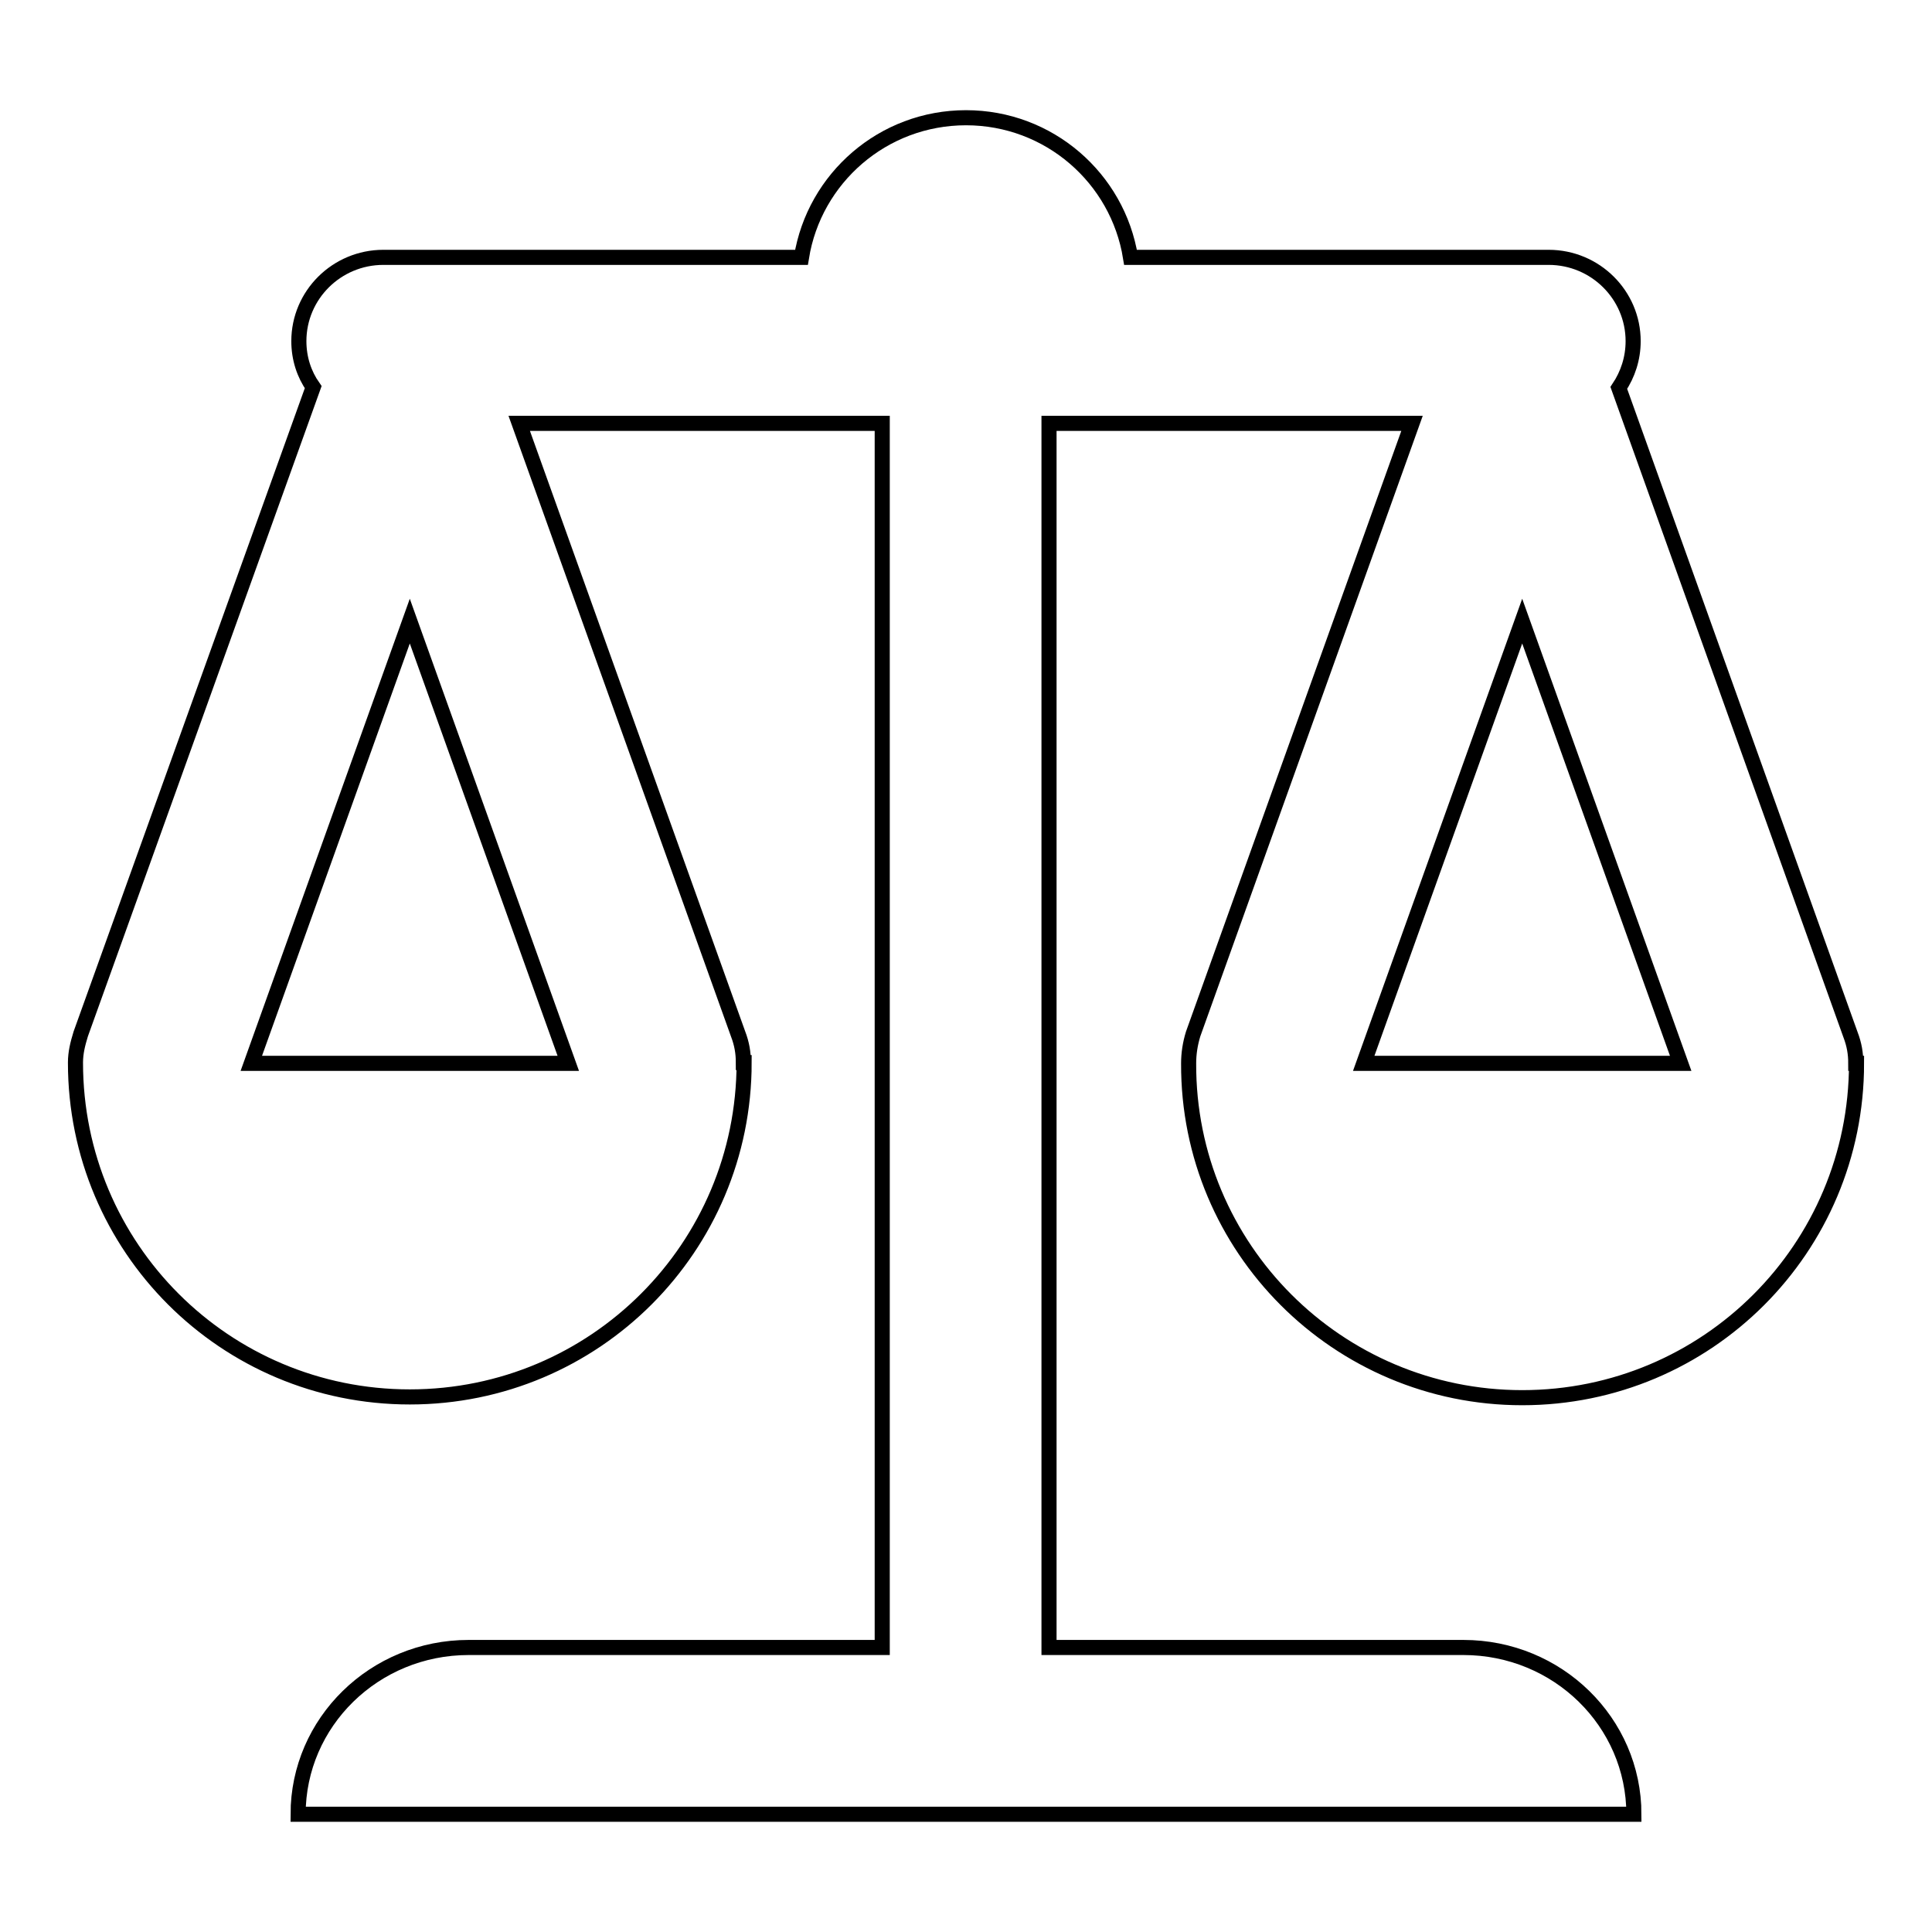
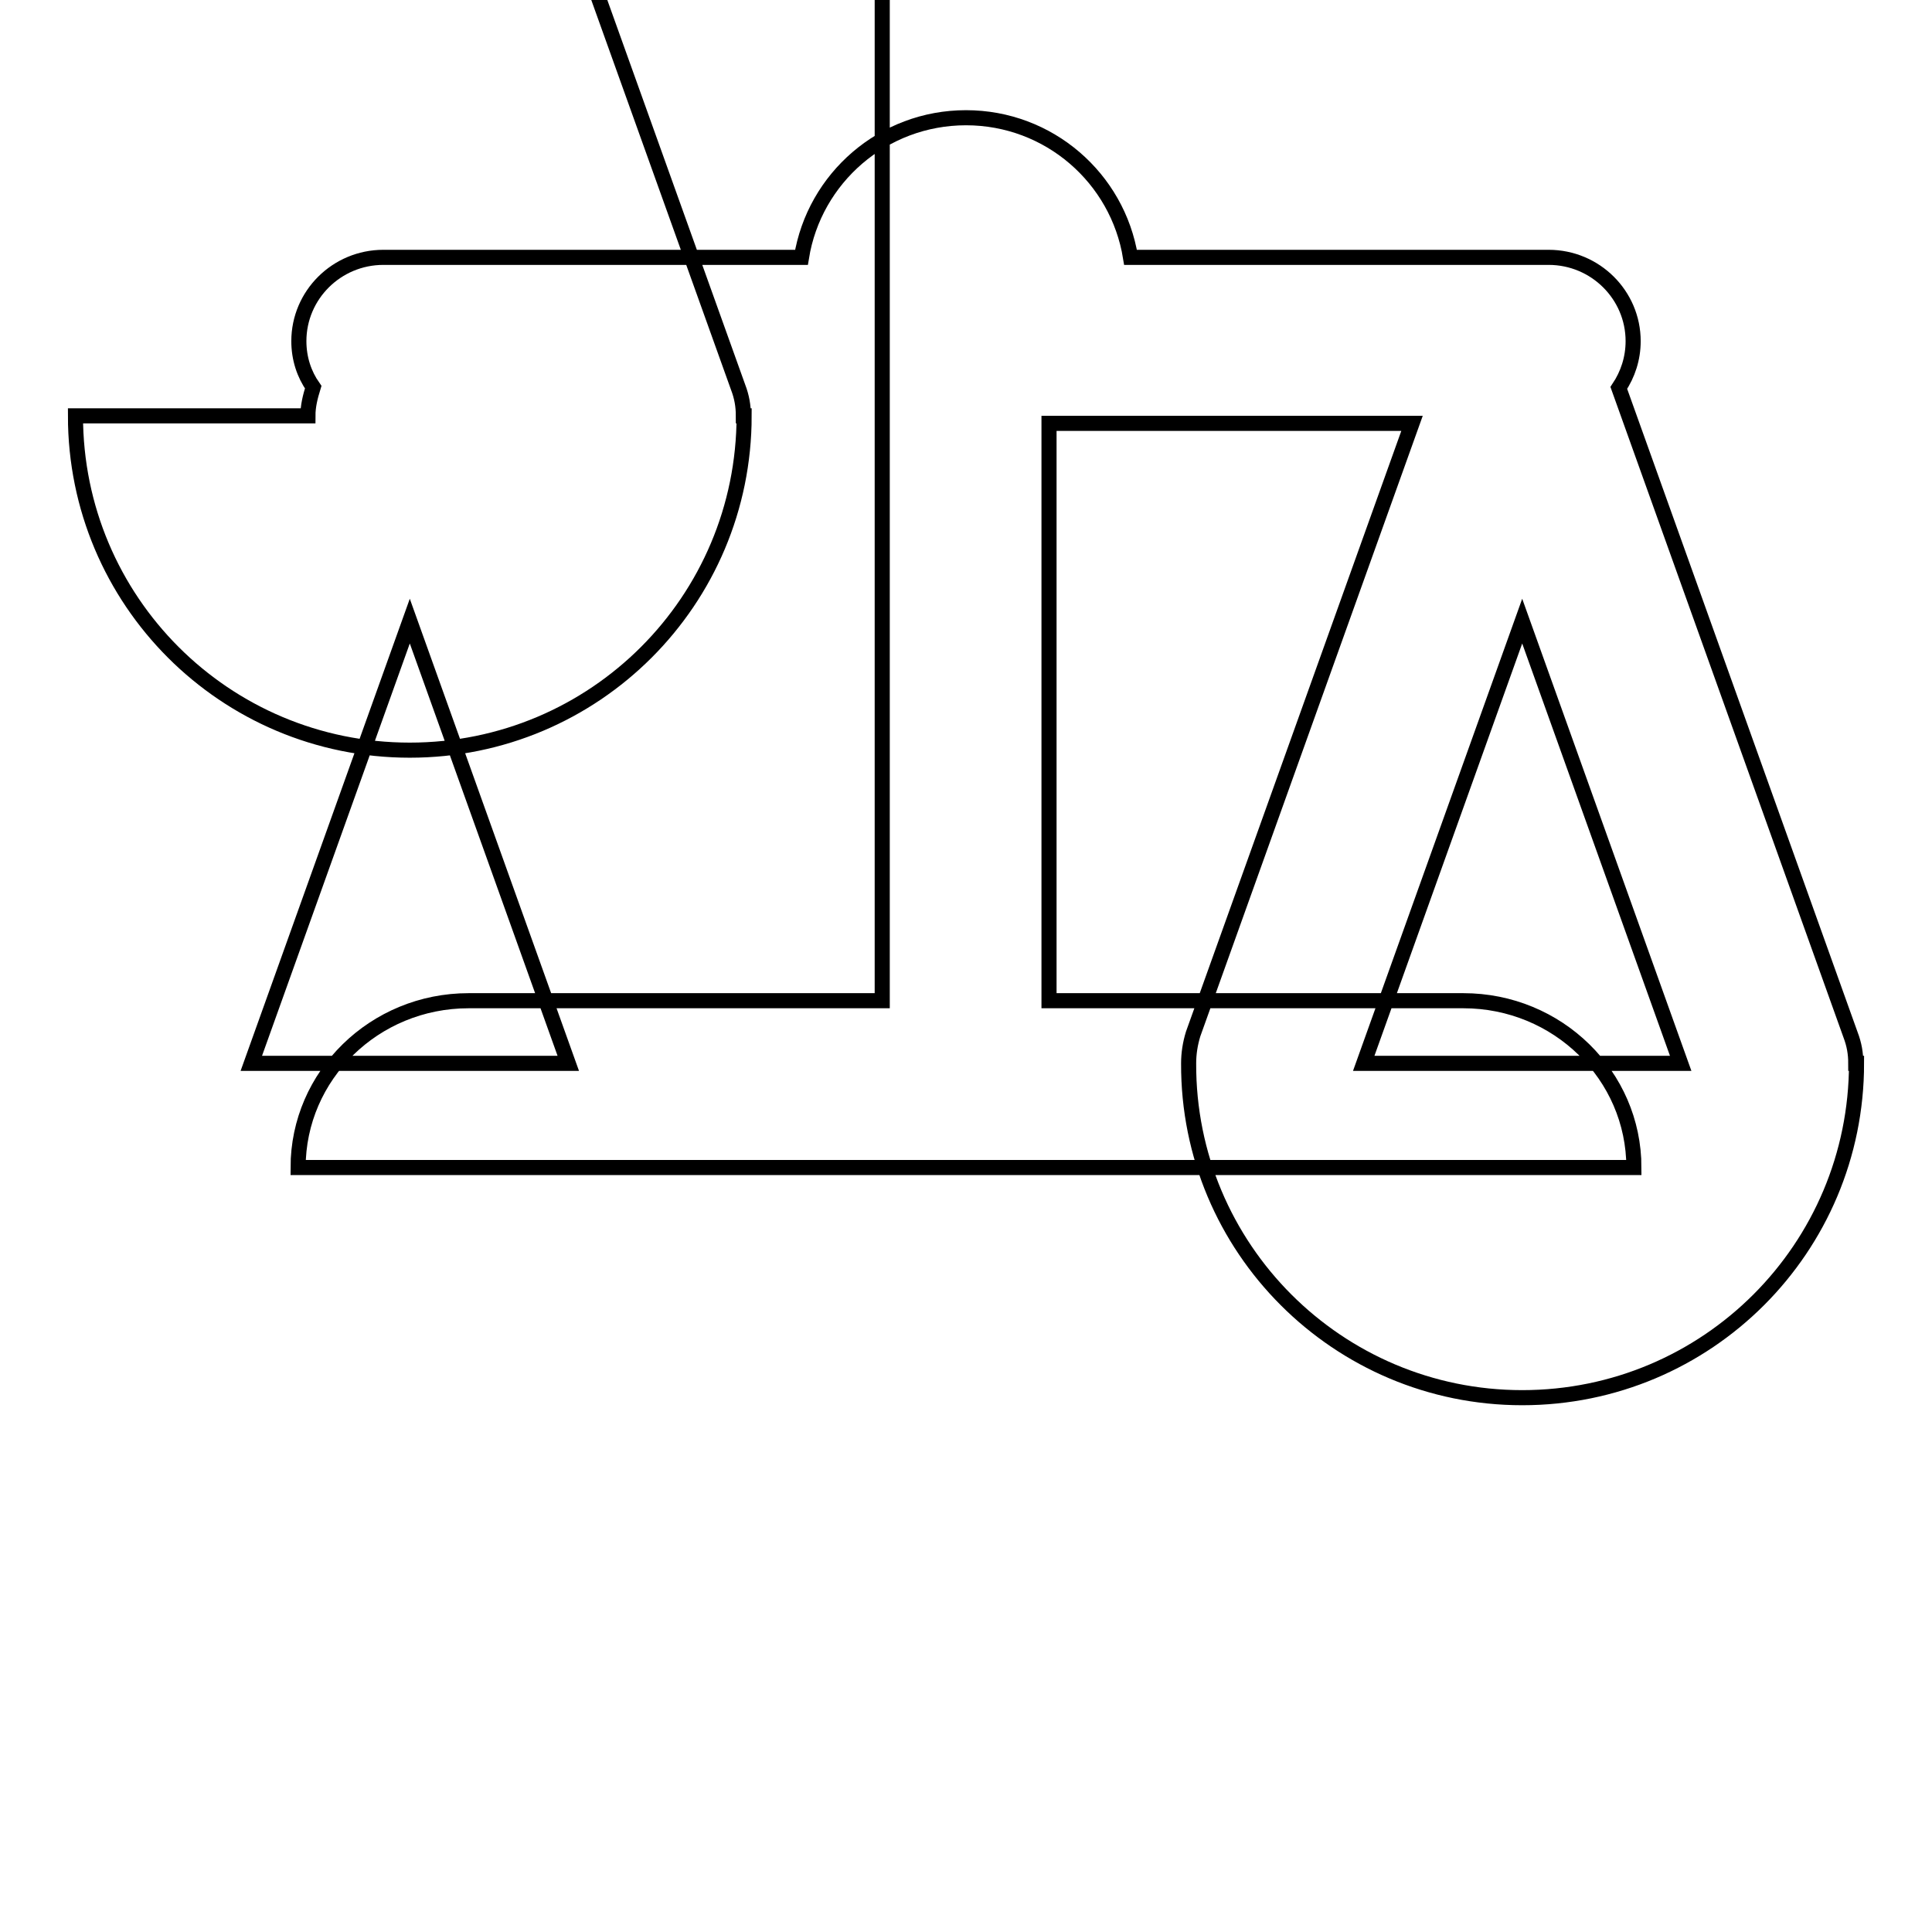
<svg xmlns="http://www.w3.org/2000/svg" version="1.1" x="0px" y="0px" viewBox="0 0 256 256" enable-background="new 0 0 256 256" xml:space="preserve">
  <g>
-     <path stroke-width="2" fill-opacity="0" stroke="#000000" d="M157.5,140.9L157.5,140.9c-0.1,24.5,19.8,44.3,44.2,44.3c24.5,0,44.3-19.8,44.3-44.3h-0.1 c0-1.3-0.2-2.5-0.7-3.8l-30.7-85.7c1.2-1.8,1.9-3.9,1.9-6.2c0-6.1-5-11.1-11.2-11.1h-55.4c-1.7-10.5-10.8-18.5-21.8-18.5 c-11,0-20.1,8-21.8,18.5H50.8c-6.2,0-11.2,5-11.2,11.1c0,2.3,0.7,4.4,1.9,6.1L10.7,137c-0.4,1.3-0.7,2.5-0.7,3.8H10 c0,24.5,19.8,44.3,44.3,44.3c24.5,0,44.3-19.8,44.3-44.3h-0.1c0-1.3-0.2-2.5-0.7-3.8l-29-80.9h48.1v162.2H62.1 c-12.5,0-22.6,9.9-22.6,22.1h177c0-12.2-10.1-22.1-22.6-22.1H139V56.1h48.1l-29,80.9C157.7,138.3,157.5,139.6,157.5,140.9z  M180.7,140.9l21-58.6l21,58.6H180.7z M33.3,140.9l21-58.6l21,58.6H33.3z" />
+     <path stroke-width="2" fill-opacity="0" stroke="#000000" d="M157.5,140.9L157.5,140.9c-0.1,24.5,19.8,44.3,44.2,44.3c24.5,0,44.3-19.8,44.3-44.3h-0.1 c0-1.3-0.2-2.5-0.7-3.8l-30.7-85.7c1.2-1.8,1.9-3.9,1.9-6.2c0-6.1-5-11.1-11.2-11.1h-55.4c-1.7-10.5-10.8-18.5-21.8-18.5 c-11,0-20.1,8-21.8,18.5H50.8c-6.2,0-11.2,5-11.2,11.1c0,2.3,0.7,4.4,1.9,6.1c-0.4,1.3-0.7,2.5-0.7,3.8H10 c0,24.5,19.8,44.3,44.3,44.3c24.5,0,44.3-19.8,44.3-44.3h-0.1c0-1.3-0.2-2.5-0.7-3.8l-29-80.9h48.1v162.2H62.1 c-12.5,0-22.6,9.9-22.6,22.1h177c0-12.2-10.1-22.1-22.6-22.1H139V56.1h48.1l-29,80.9C157.7,138.3,157.5,139.6,157.5,140.9z  M180.7,140.9l21-58.6l21,58.6H180.7z M33.3,140.9l21-58.6l21,58.6H33.3z" />
  </g>
</svg>